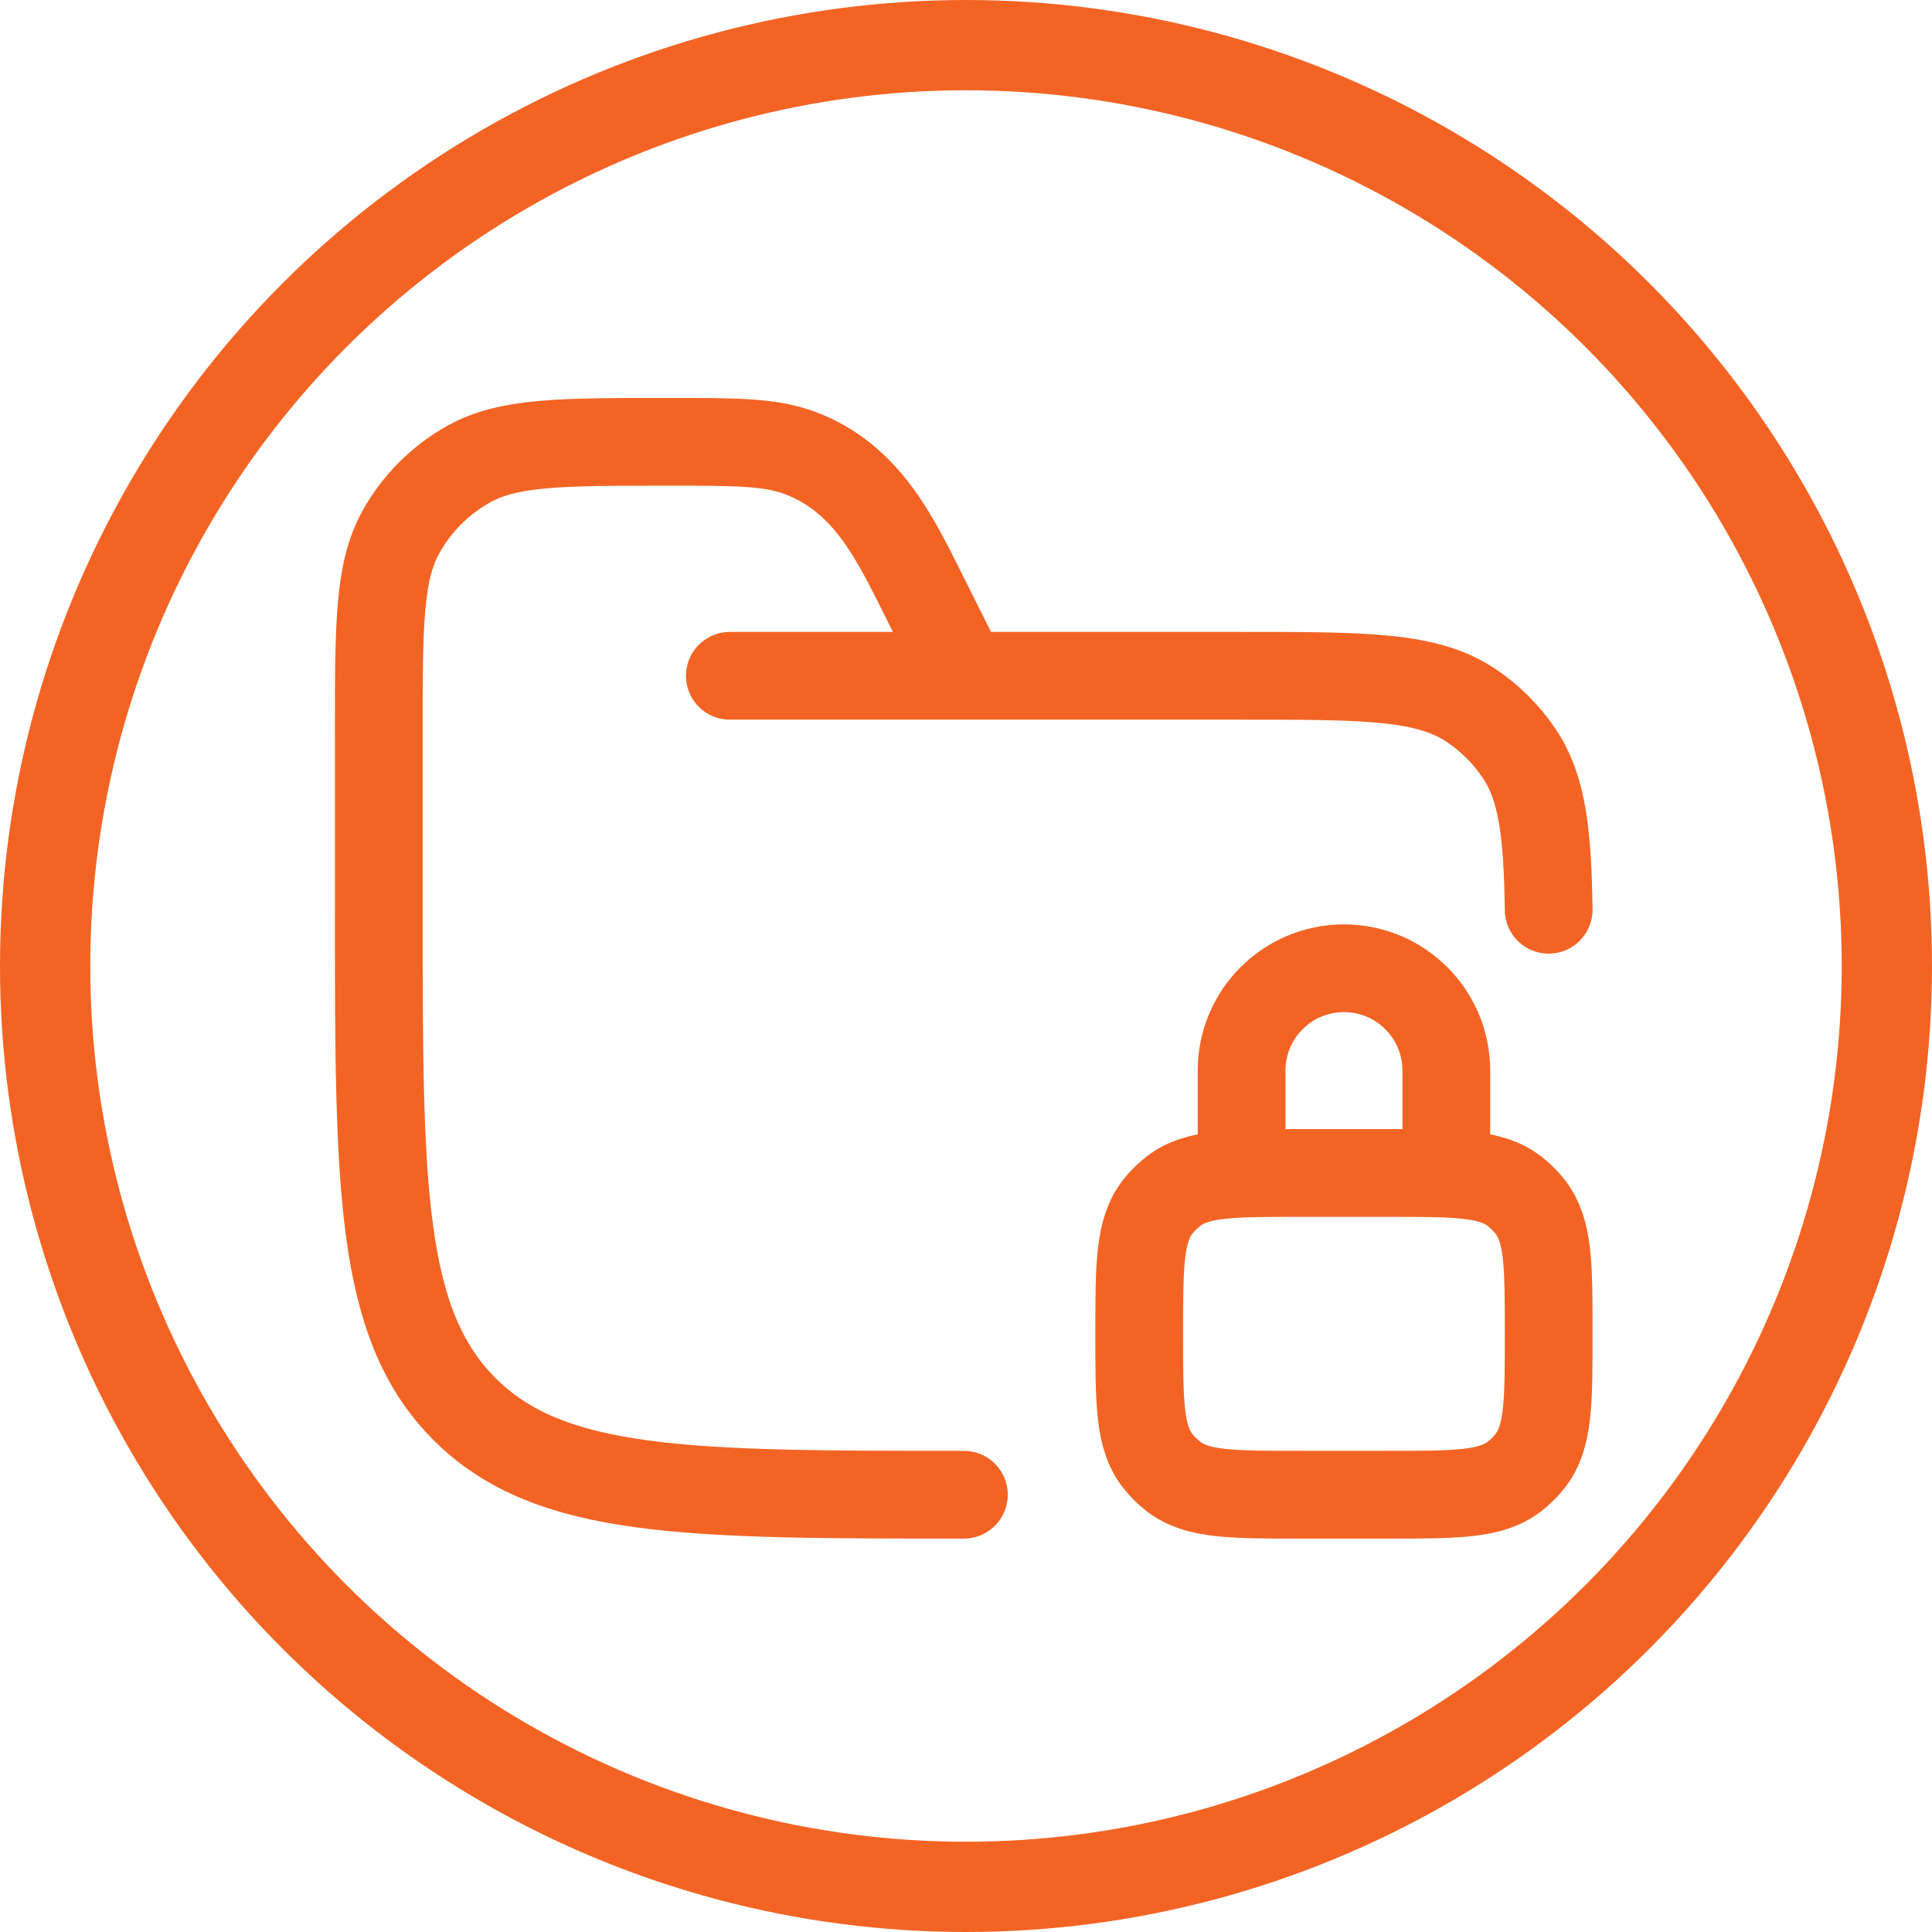
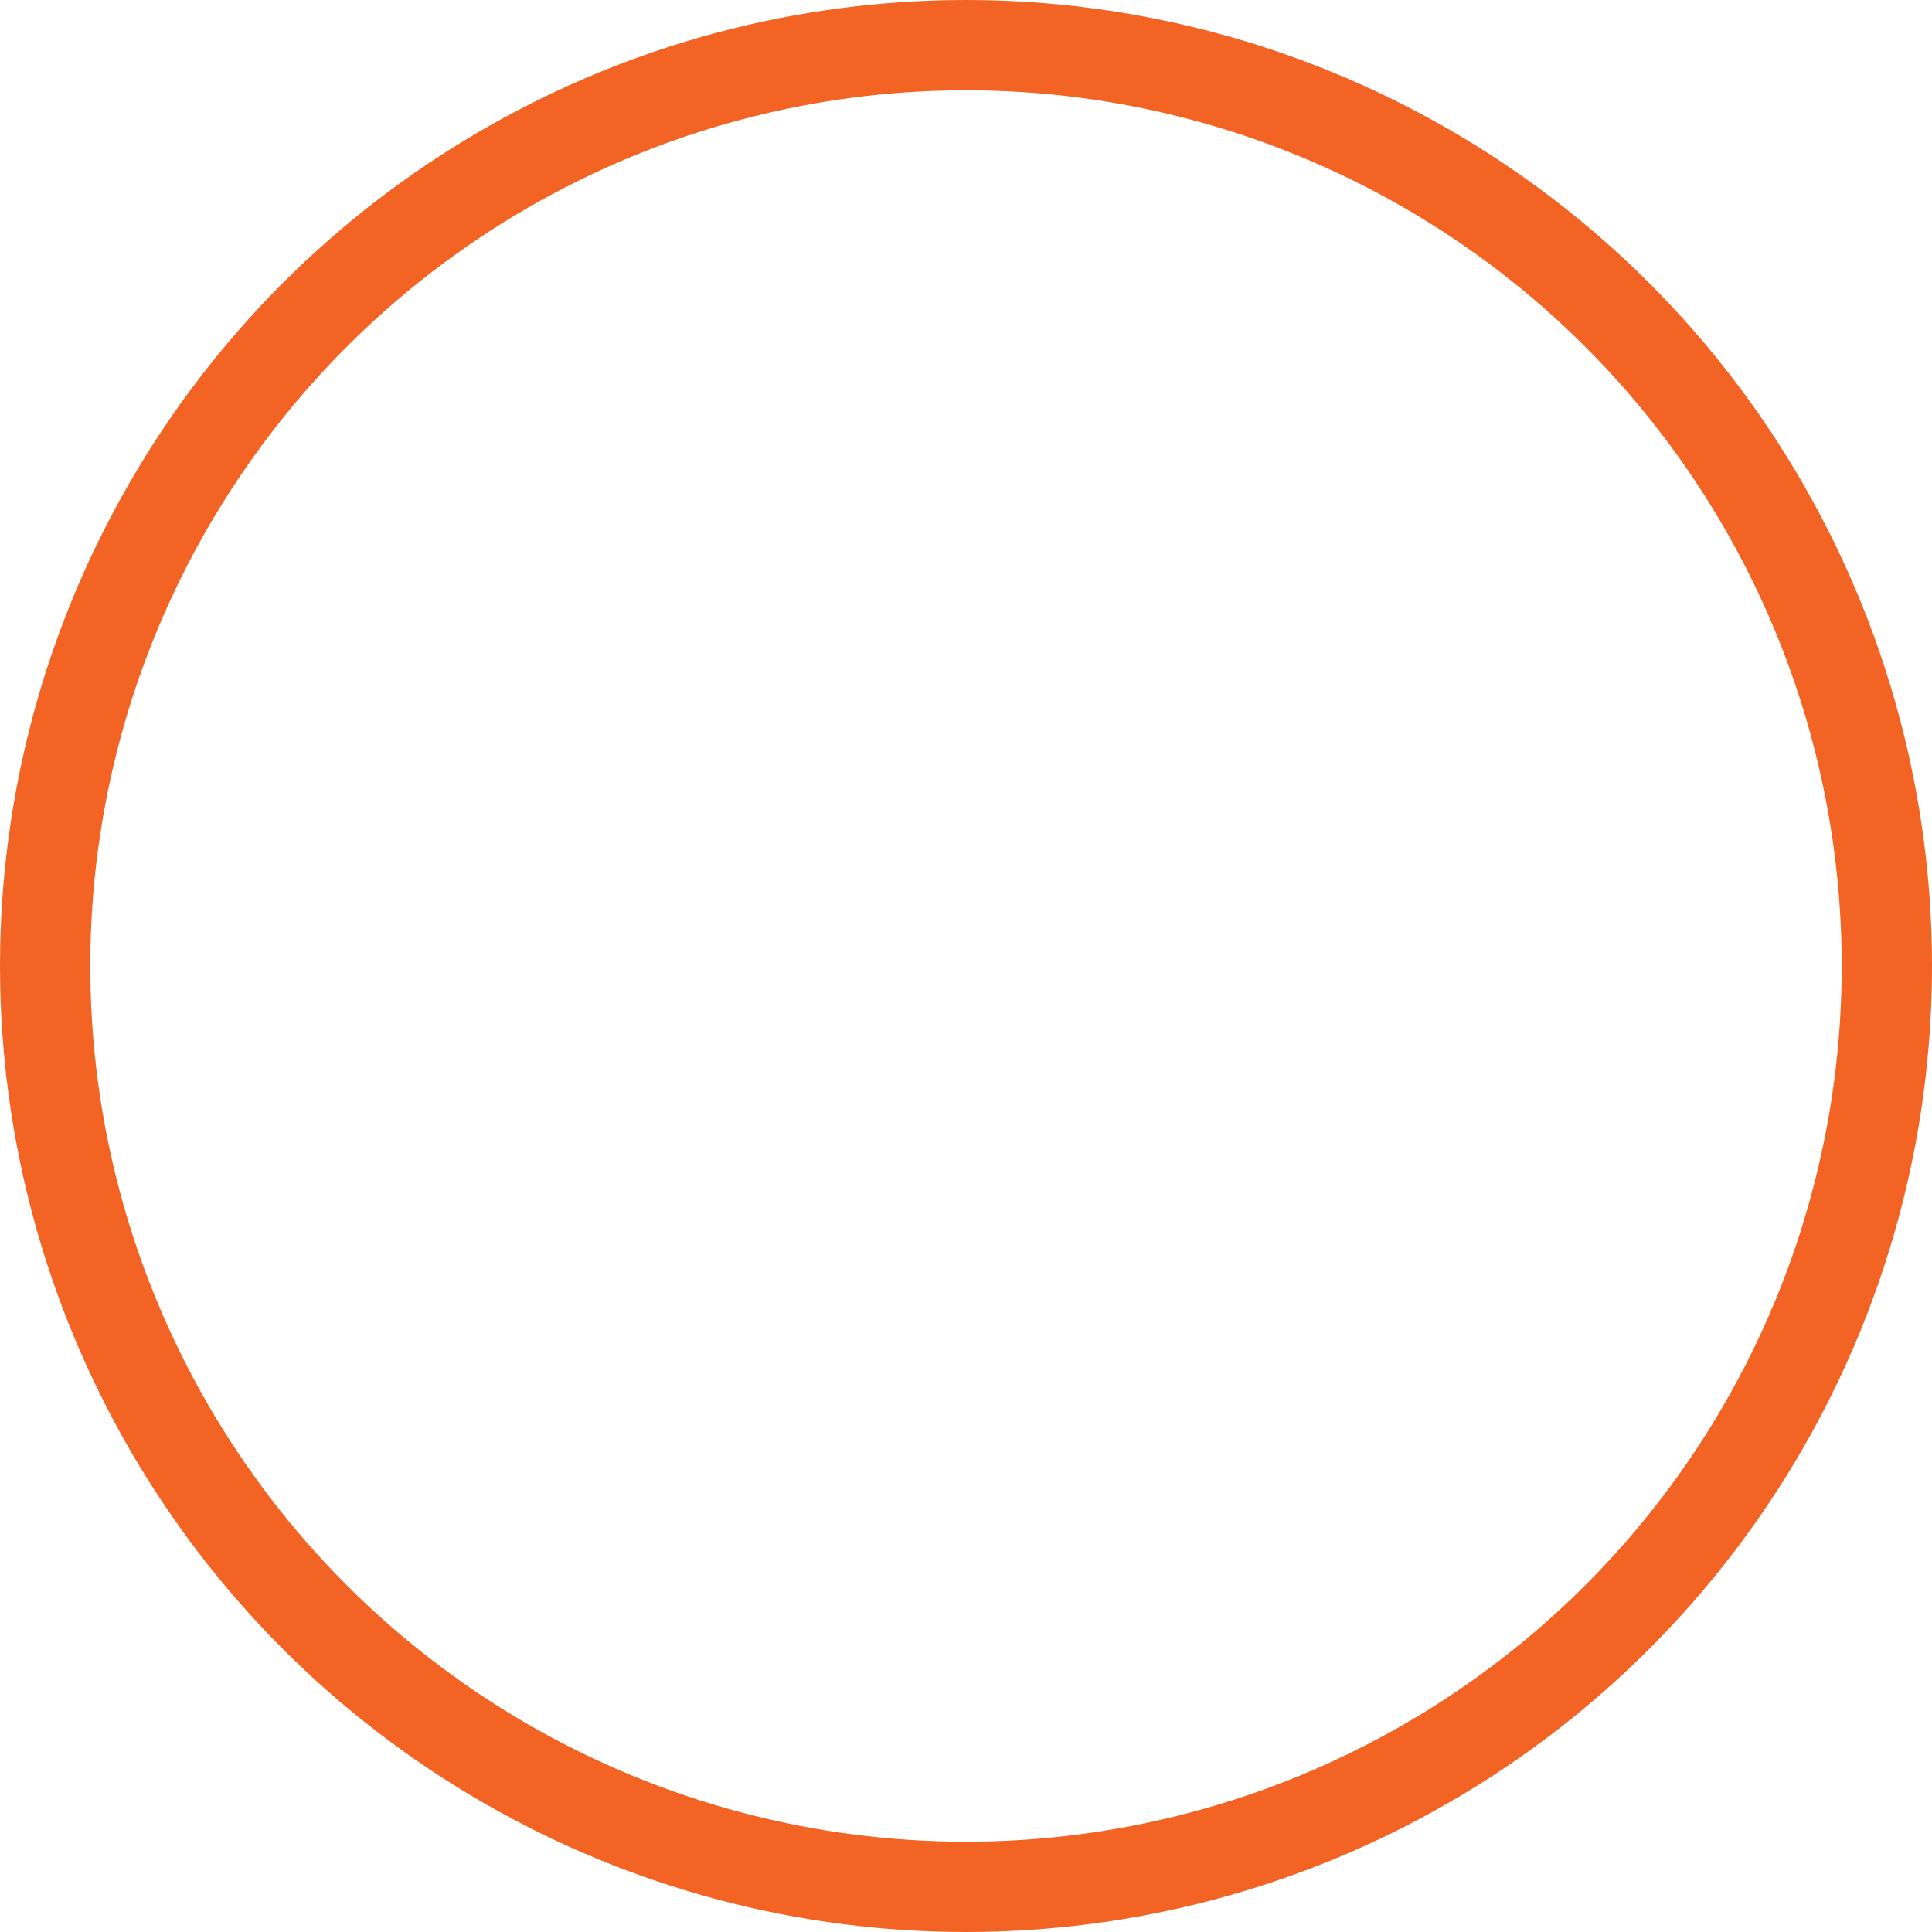
<svg xmlns="http://www.w3.org/2000/svg" width="428" height="428" viewBox="0 0 428 428" fill="none">
-   <path d="M213.535 331.125C152.432 331.125 121.881 331.125 102.899 312.148C83.917 293.171 83.917 262.627 83.917 201.542V161.944C83.917 138.406 83.917 126.637 88.846 117.806C92.36 111.511 97.556 106.316 103.853 102.803C112.686 97.875 124.459 97.875 148.004 97.875C163.088 97.875 170.63 97.875 177.232 100.35C192.307 106.001 198.523 119.691 205.325 133.292L213.535 149.708M161.688 149.708H275.104C302.411 149.708 316.064 149.708 325.872 156.26C330.119 159.096 333.764 162.741 336.6 166.986C341.706 174.625 342.835 184.598 343.083 201.542" stroke="#F36424" stroke-width="19.438" stroke-linecap="round" />
-   <path d="M275.052 259.854V237.177C275.052 224.653 285.205 214.5 297.729 214.5C310.253 214.5 320.406 224.653 320.406 237.177V259.854M343.083 295.49C343.083 280.292 343.083 272.693 339.066 267.459C338.032 266.112 336.826 264.905 335.478 263.871C330.244 259.854 322.645 259.854 307.448 259.854H288.01C272.813 259.854 265.214 259.854 259.98 263.871C258.633 264.905 257.426 266.112 256.392 267.459C252.375 272.693 252.375 280.292 252.375 295.49C252.375 310.687 252.375 318.286 256.392 323.52C257.426 324.867 258.633 326.074 259.98 327.108C265.214 331.125 272.813 331.125 288.01 331.125H307.448C322.645 331.125 330.244 331.125 335.478 327.108C336.826 326.074 338.032 324.867 339.066 323.52C343.083 318.286 343.083 310.687 343.083 295.49Z" stroke="#F36424" stroke-width="19.438" stroke-linejoin="round" />
  <circle cx="214" cy="214" r="204" stroke="#F36424" stroke-width="20" />
</svg>